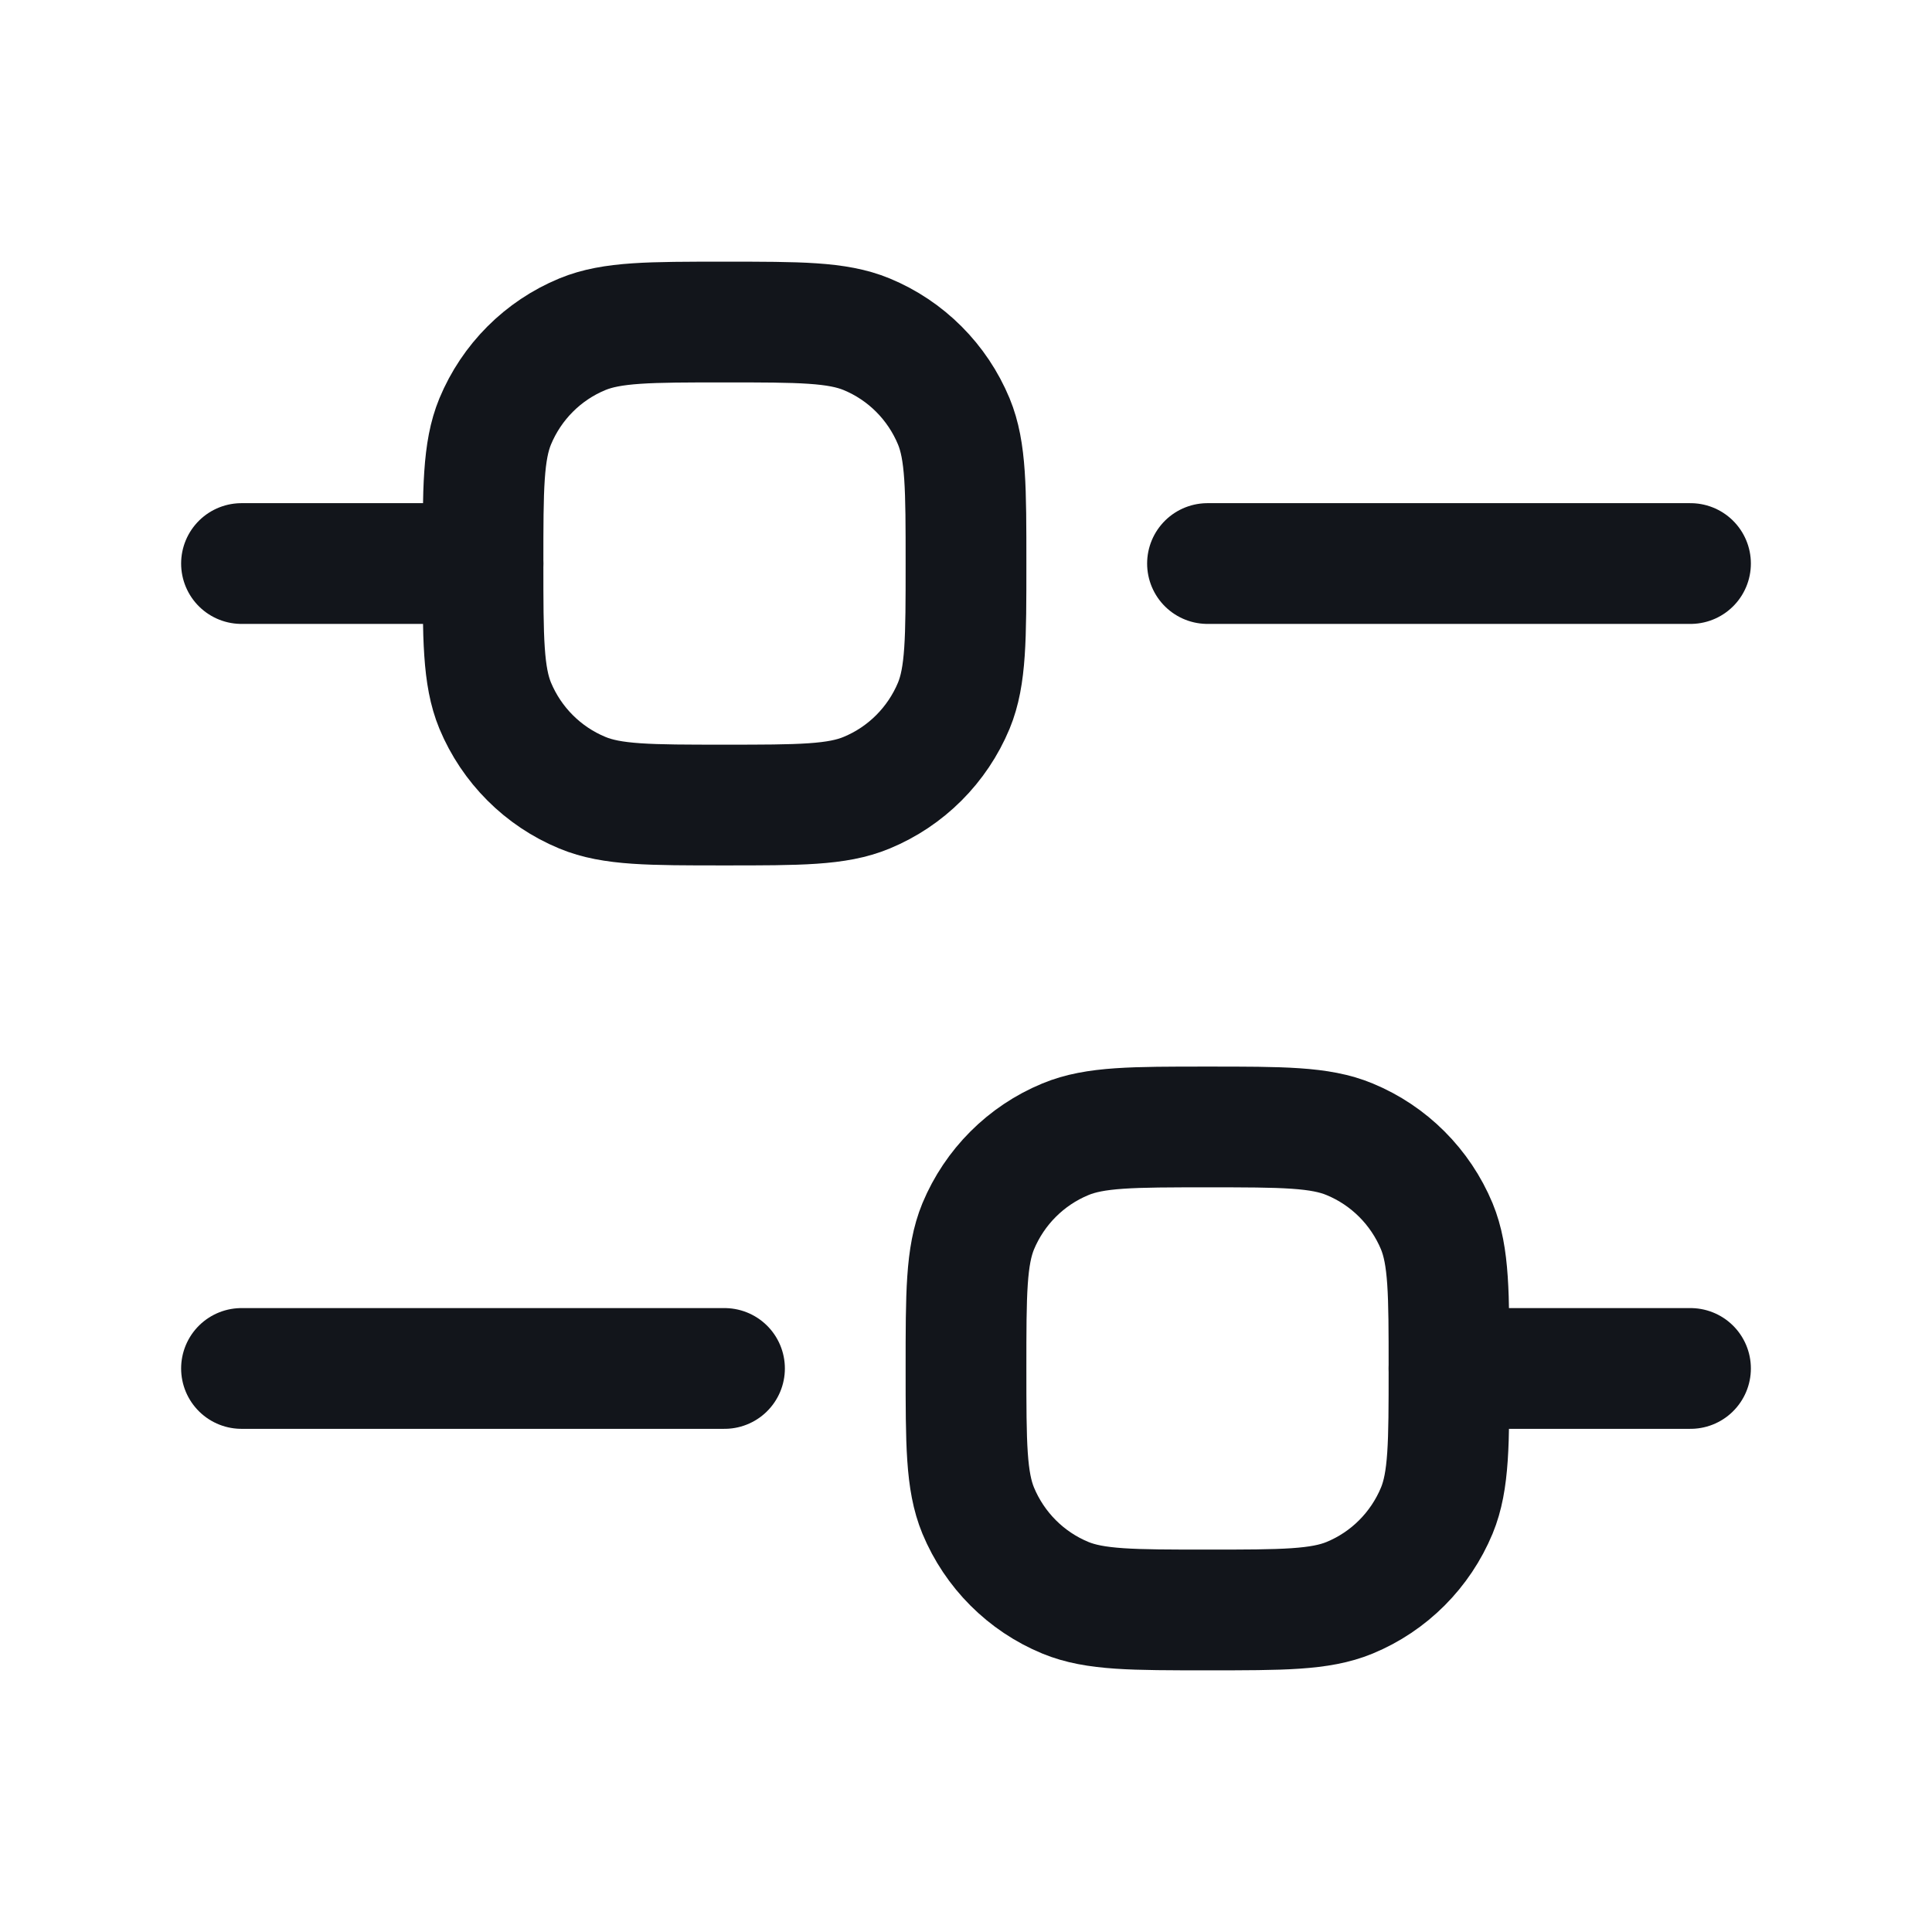
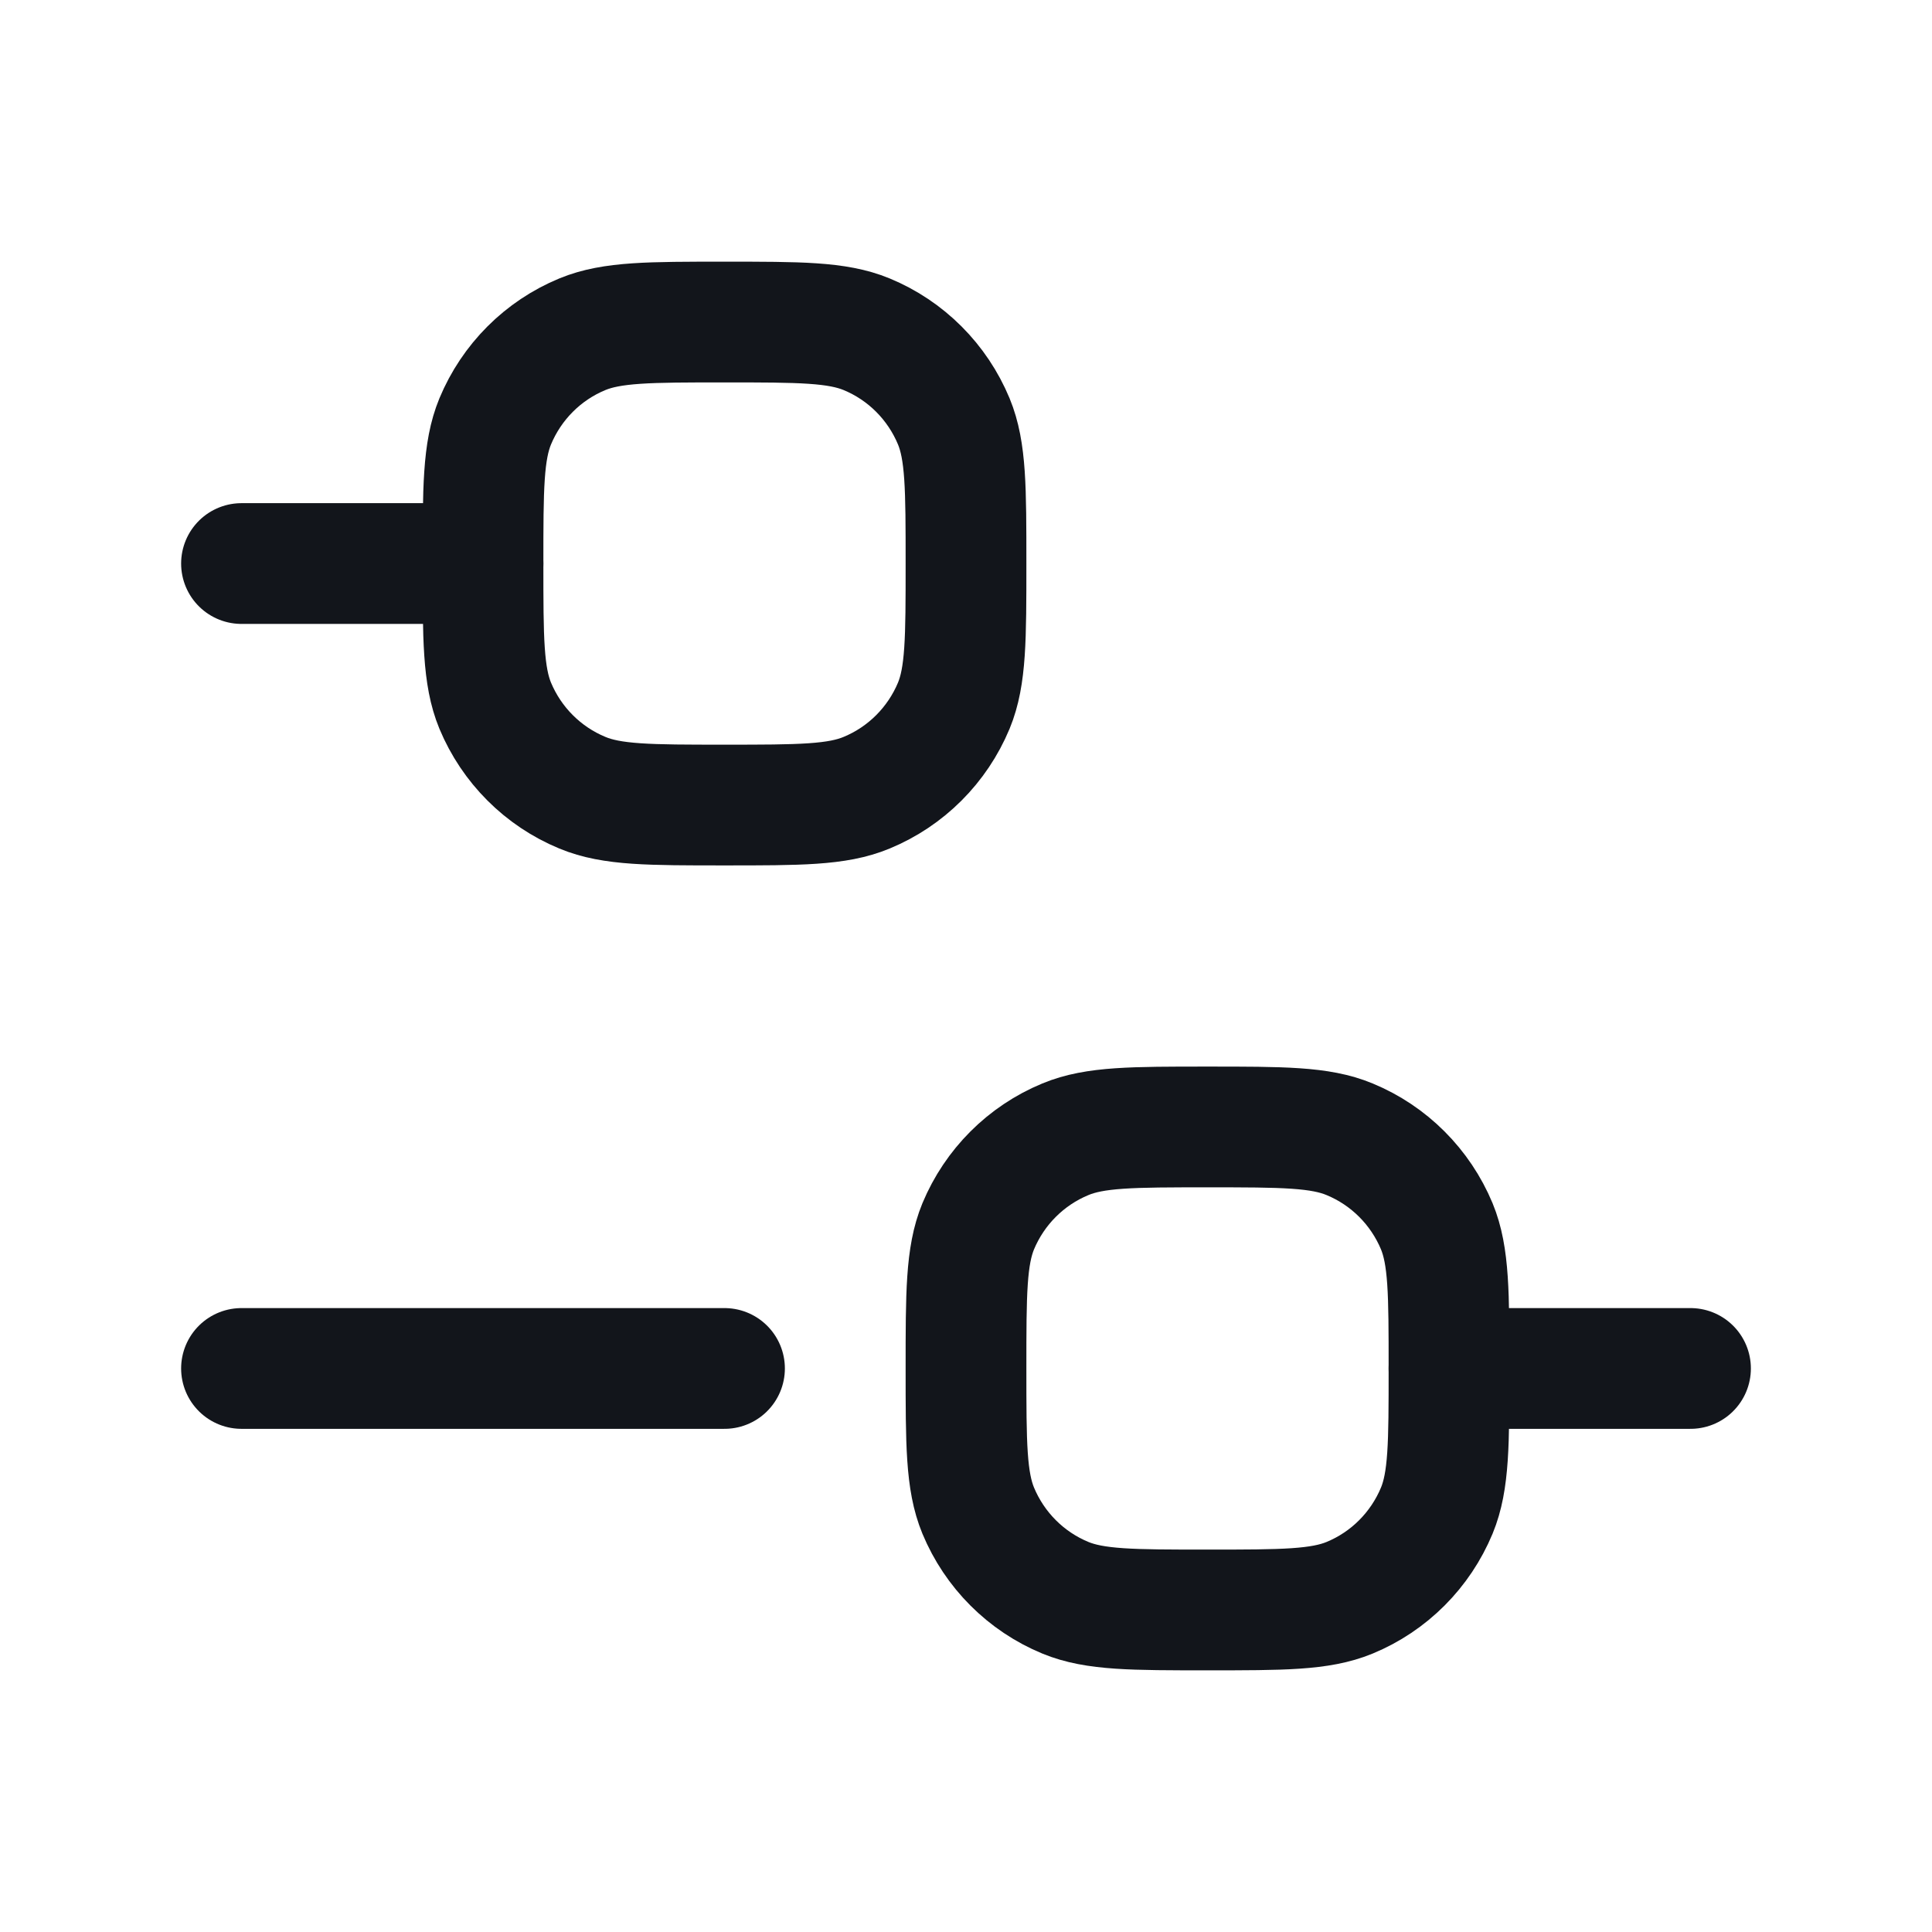
<svg xmlns="http://www.w3.org/2000/svg" width="16" height="16" viewBox="0 0 16 16" fill="none">
  <path d="M2 4.667H4" stroke="#12151B" stroke-linecap="round" stroke-linejoin="round" />
  <path d="M2 11.333H6" stroke="#12151B" stroke-linecap="round" stroke-linejoin="round" />
  <path d="M12 11.333H14" stroke="#12151B" stroke-linecap="round" stroke-linejoin="round" />
-   <path d="M10 4.667H14" stroke="#12151B" stroke-linecap="round" stroke-linejoin="round" />
  <path d="M4 4.667C4 4.045 4 3.735 4.101 3.49C4.237 3.163 4.496 2.903 4.823 2.768C5.068 2.667 5.379 2.667 6 2.667C6.621 2.667 6.932 2.667 7.177 2.768C7.504 2.903 7.763 3.163 7.899 3.49C8 3.735 8 4.045 8 4.667C8 5.288 8 5.599 7.899 5.844C7.763 6.17 7.504 6.43 7.177 6.565C6.932 6.667 6.621 6.667 6 6.667C5.379 6.667 5.068 6.667 4.823 6.565C4.496 6.43 4.237 6.17 4.101 5.844C4 5.599 4 5.288 4 4.667Z" stroke="#12151B" />
  <path d="M8 11.333C8 10.712 8 10.402 8.101 10.156C8.237 9.83 8.496 9.57 8.823 9.435C9.068 9.333 9.379 9.333 10 9.333C10.621 9.333 10.932 9.333 11.177 9.435C11.504 9.57 11.763 9.83 11.899 10.156C12 10.402 12 10.712 12 11.333C12 11.955 12 12.265 11.899 12.51C11.763 12.837 11.504 13.097 11.177 13.232C10.932 13.333 10.621 13.333 10 13.333C9.379 13.333 9.068 13.333 8.823 13.232C8.496 13.097 8.237 12.837 8.101 12.51C8 12.265 8 11.955 8 11.333Z" stroke="#12151B" />
</svg>